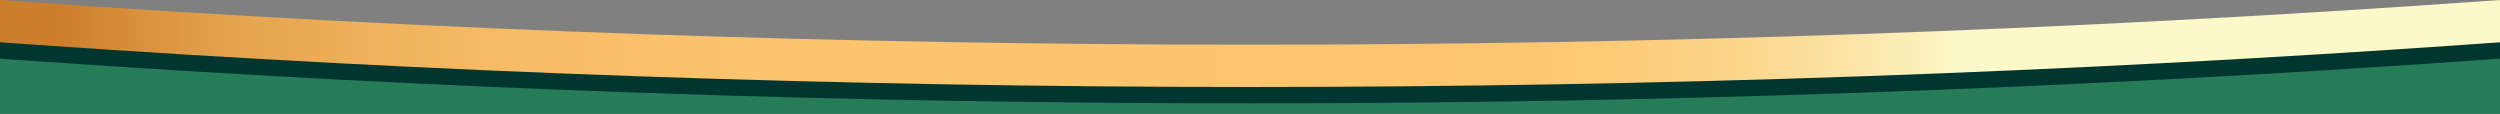
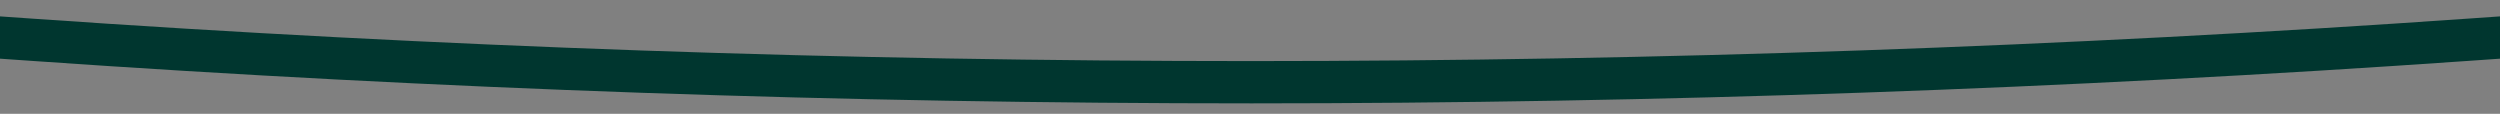
<svg xmlns="http://www.w3.org/2000/svg" id="Layer_1" data-name="Layer 1" viewBox="0 0 2128.71 96.89">
  <rect x="0" y="0" width="2128.71" height="96.89" fill="#808080" stroke="none" />
  <defs>
    <style>
      .cls-1 {
        fill: url(#linear-gradient);
      }

      .cls-1, .cls-2, .cls-3 {
        stroke-width: 0px;
      }

      .cls-2 {
        fill: #00362f;
      }

      .cls-3 {
        fill: #267c59;
      }
    </style>
    <linearGradient id="linear-gradient" x1="-100.99" y1="60.03" x2="2027.72" y2="60.03" gradientTransform="translate(0 -23)" gradientUnits="userSpaceOnUse">
      <stop offset=".07" stop-color="#cb7e2b" />
      <stop offset=".09" stop-color="#d38936" />
      <stop offset=".13" stop-color="#e29f4a" />
      <stop offset=".19" stop-color="#eeb05a" />
      <stop offset=".25" stop-color="#f6bc65" />
      <stop offset=".34" stop-color="#fbc36c" />
      <stop offset=".6" stop-color="#fdc56e" />
      <stop offset=".66" stop-color="#fcc670" />
      <stop offset=".7" stop-color="#fccc7a" />
      <stop offset=".74" stop-color="#fcd58a" />
      <stop offset=".78" stop-color="#fce1a1" />
      <stop offset=".82" stop-color="#fcf2be" />
      <stop offset=".83" stop-color="#fcf8c8" />
    </linearGradient>
  </defs>
-   <rect class="cls-3" y="40.93" width="2128.71" height="55.95" />
  <g>
    <path class="cls-2" d="M2103.47,15.72c-690.71,48.33-1384.65,48.4-2075.37.19L0,13.95v36.01l28.1,1.96c690.72,48.2,1384.66,48.14,2075.37-.19l25.24-1.77V13.95l-25.24,1.77Z" />
-     <path class="cls-1" d="M2103.47,1.77C1412.76,50.1,718.82,50.16,28.1,1.96L0,0v36.01l28.1,1.96c690.72,48.2,1384.66,48.14,2075.37-.19l25.24-1.77V0l-25.24,1.77Z" />
  </g>
</svg>